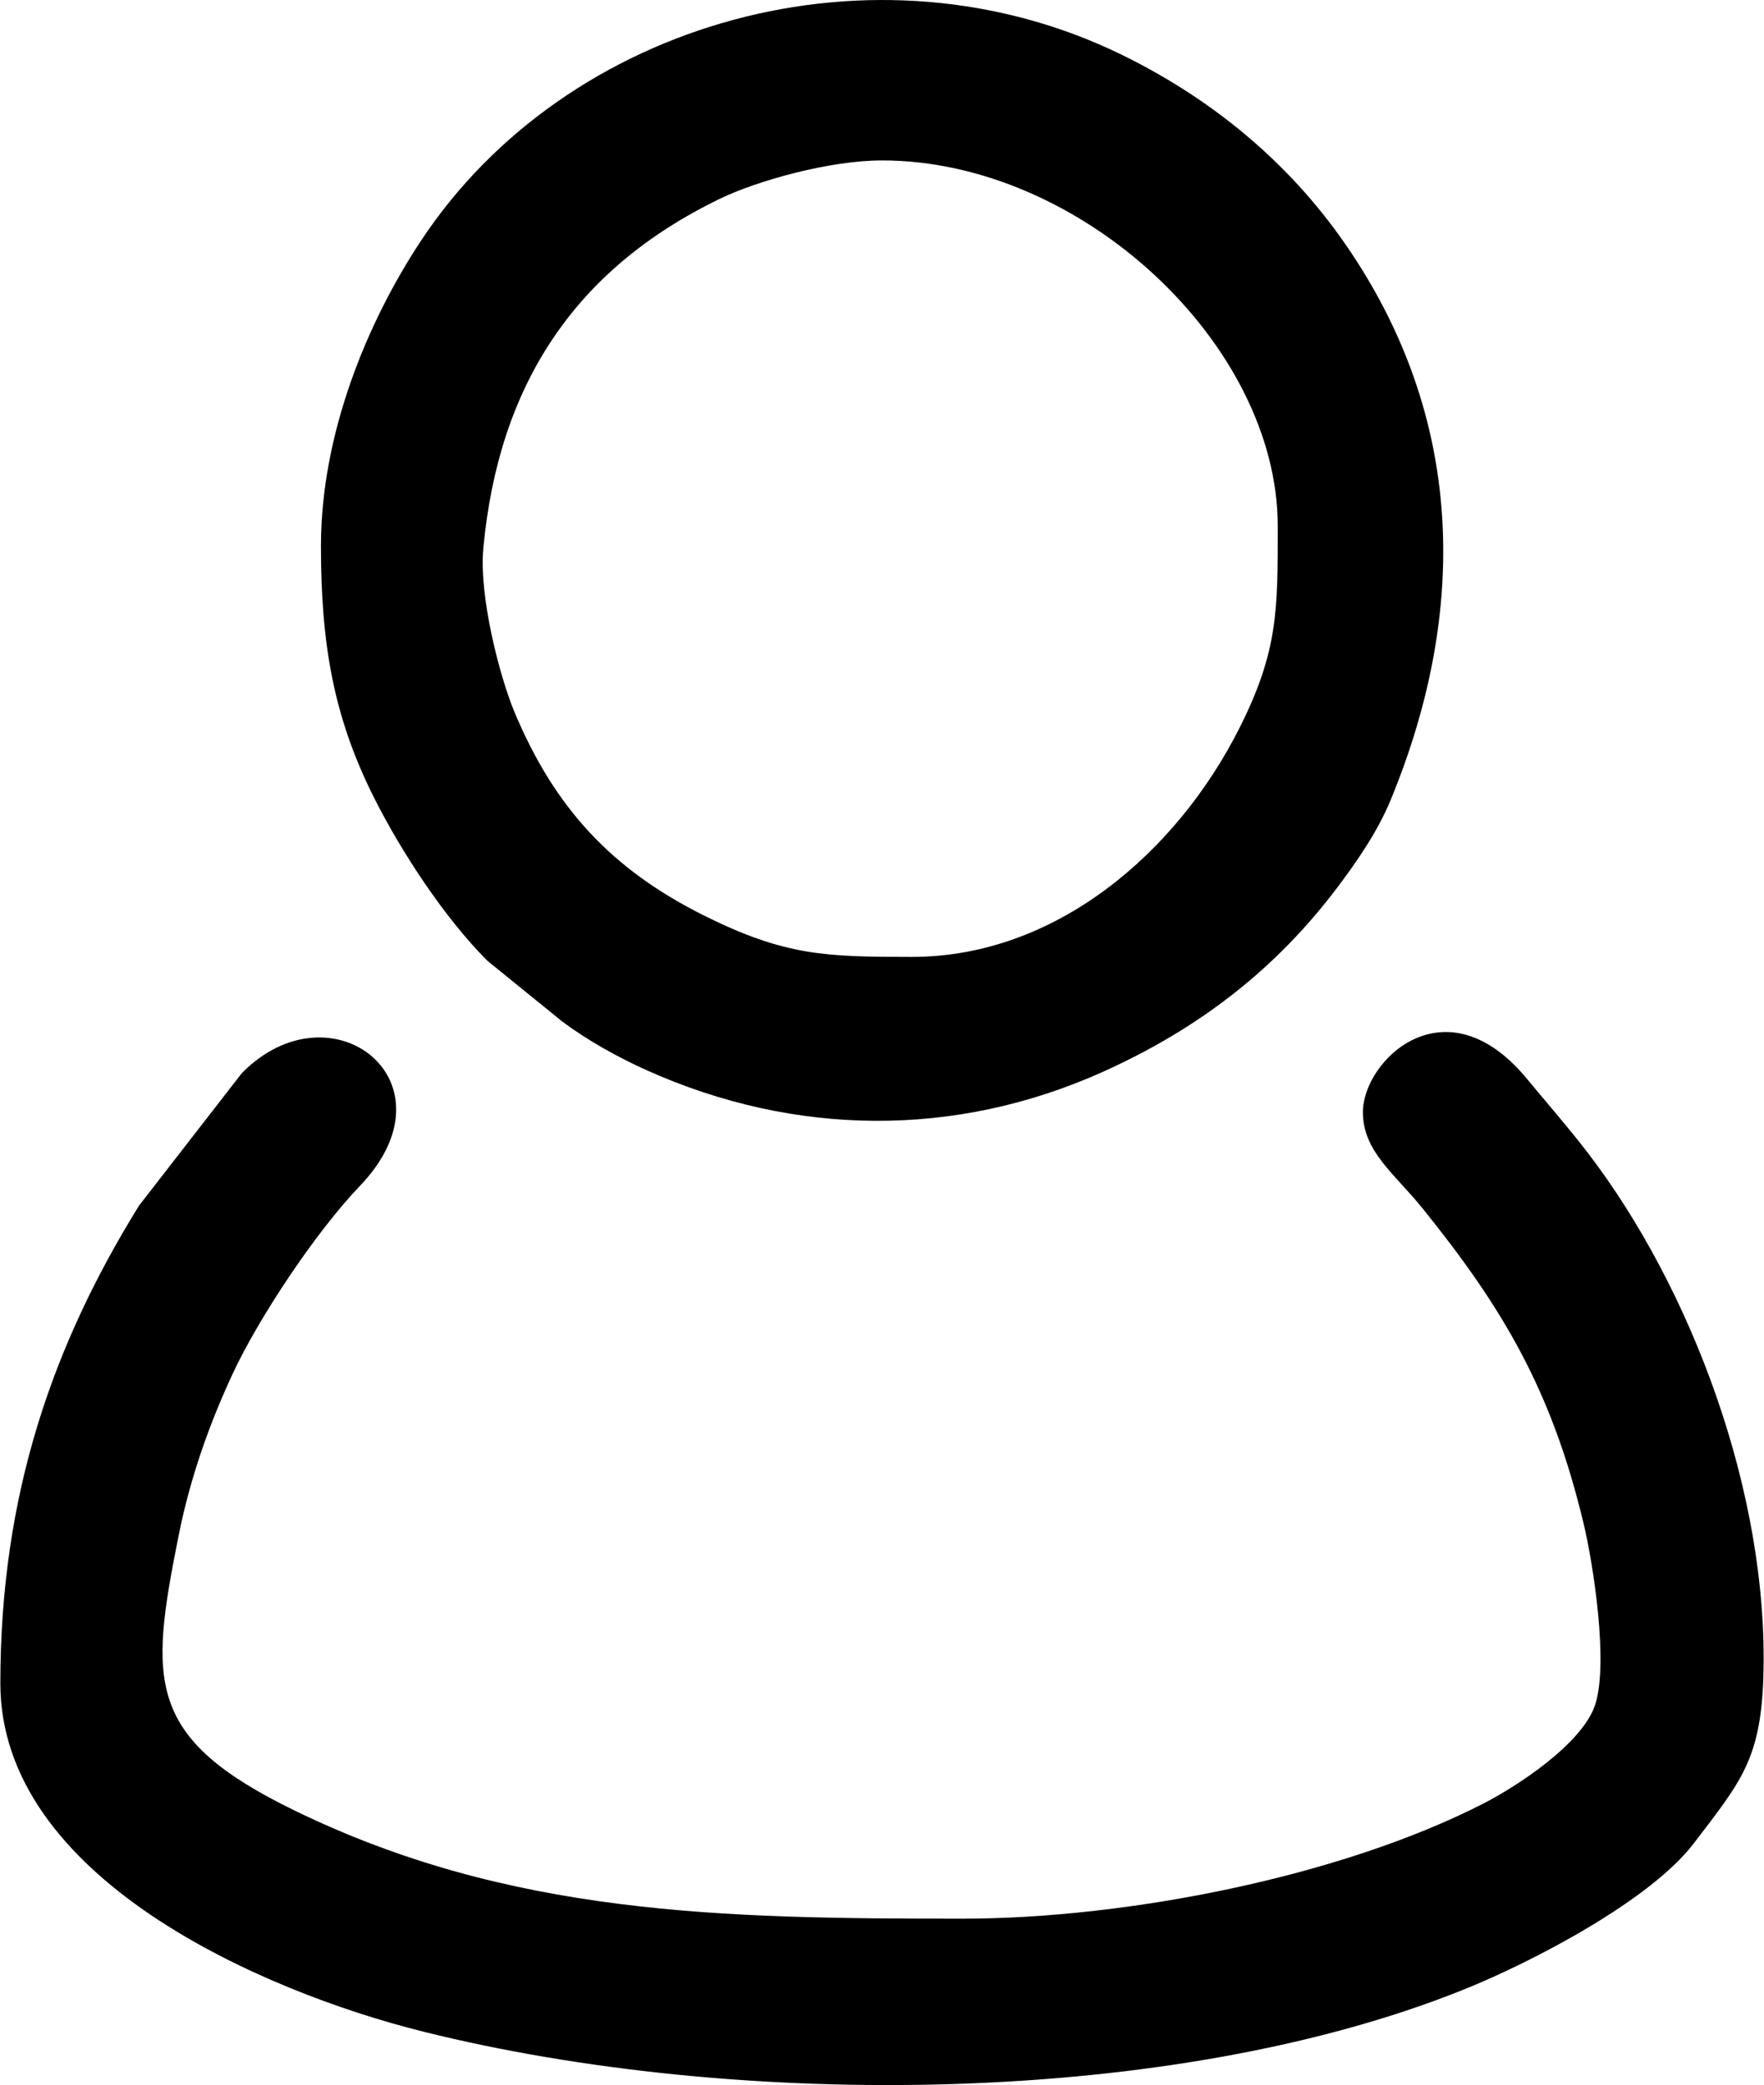
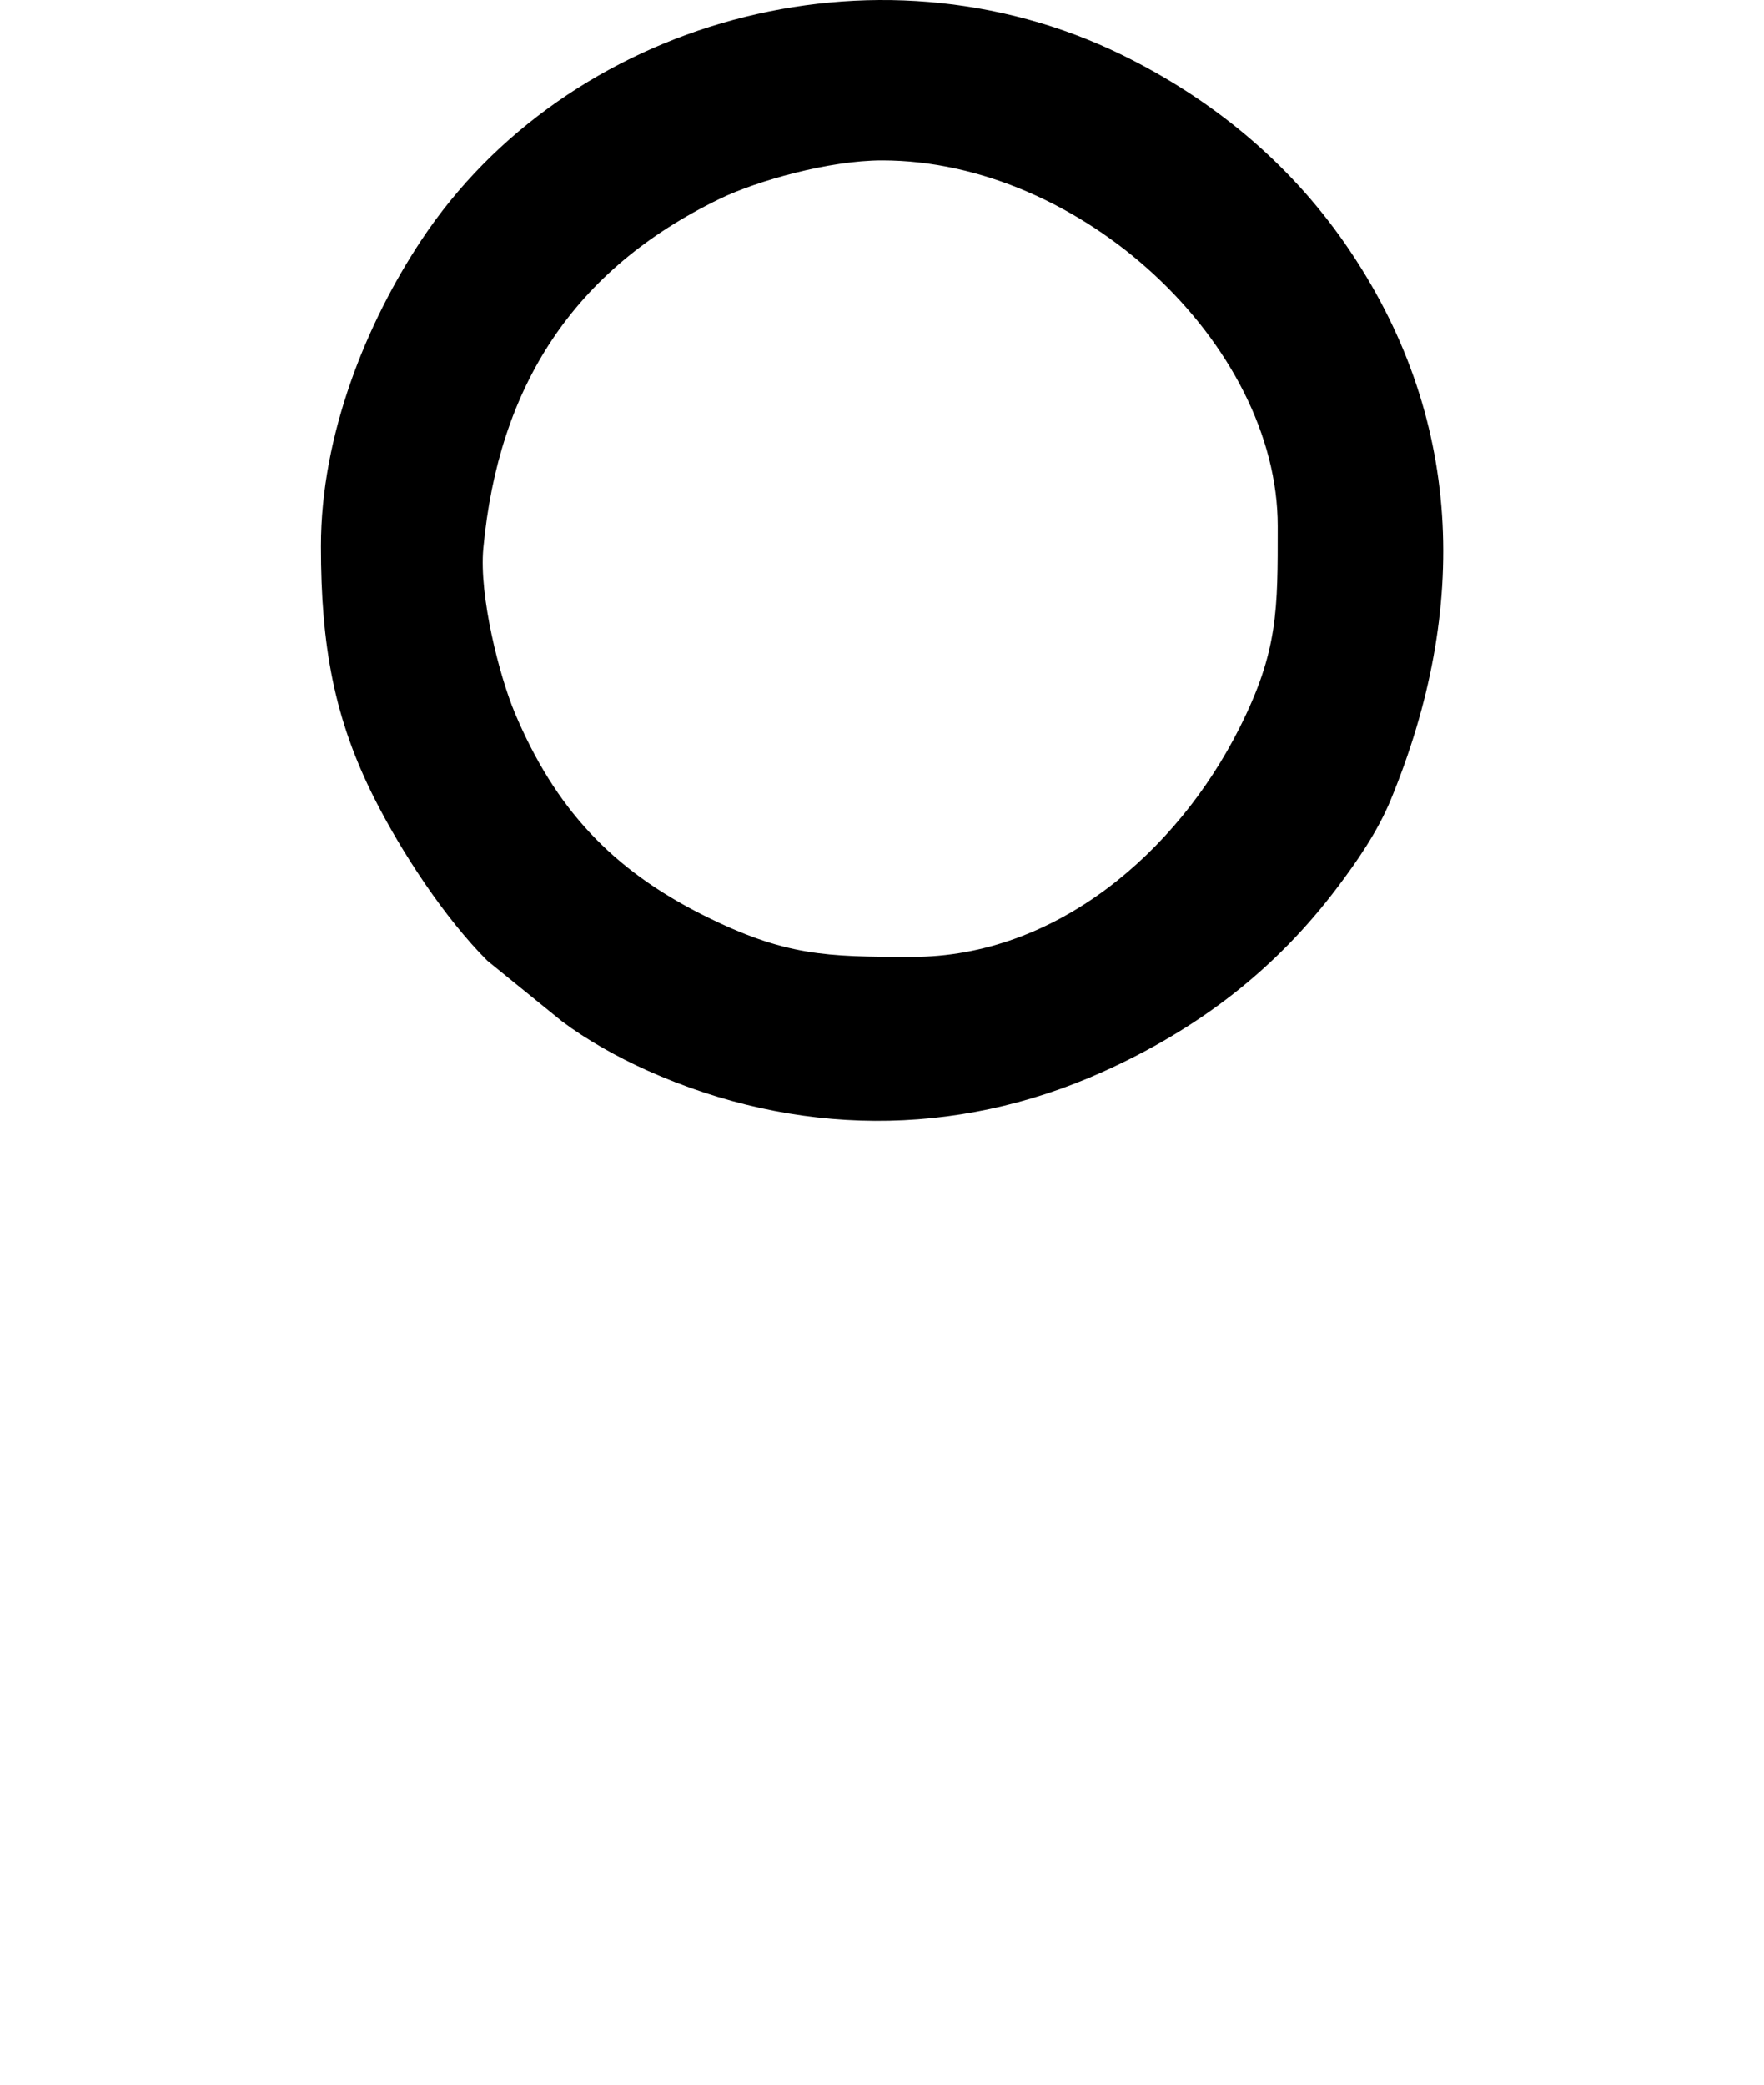
<svg xmlns="http://www.w3.org/2000/svg" xml:space="preserve" width="423px" height="500px" version="1.1" style="shape-rendering:geometricPrecision; text-rendering:geometricPrecision; image-rendering:optimizeQuality; fill-rule:evenodd; clip-rule:evenodd" viewBox="0 0 423 500">
  <defs>
    <style type="text/css">
   
    .fil0 {fill:black}
   
  </style>
  </defs>
  <g id="Слой_x0020_1">
    <g id="_1529688295424">
-       <path class="fil0" d="M326.818 266.703c0,9.417 7.607,14.767 14.247,22.992 19.392,24.022 31.009,43.709 38.636,75.48 2.395,9.974 6.064,33.806 2.793,43.685 -3.054,9.224 -18.488,19.384 -26.813,23.647 -34.337,17.582 -85.517,27.594 -124.962,27.594 -57.7,0 -108.577,-0.83 -160.197,-25.993 -35.675,-17.391 -34.671,-30.874 -27.701,-65.807 2.843,-14.244 7.49,-27.042 12.914,-38.74 6.231,-13.439 19.932,-34.081 30.537,-45.139 23.977,-25.002 -6.793,-48.902 -28.282,-27.081l-24.668 31.789c-20.505,33.173 -33.238,68.978 -33.238,114.513 0,46.543 62.508,73.854 101.435,83.554 75.477,18.809 179.491,18.072 249.498,-10.105 17.008,-6.845 44.823,-21.528 55.098,-34.994 11.961,-15.672 16.801,-20.813 16.801,-44.461 0,-44.234 -19.353,-92.722 -44.279,-123.892 -4.293,-5.368 -8.038,-9.676 -12.53,-15.099 -19.542,-23.593 -39.289,-4.348 -39.289,8.057z" />
      <path class="fil0" d="M211.5 38.469c47.839,0 94.897,44.135 94.897,87.69 0,20.061 0.139,29.934 -9.199,48.459 -15.035,29.825 -43.996,54.847 -78.491,54.847 -20.73,0 -30.494,-0.221 -50.055,-10.006 -21.92,-10.965 -35.574,-25.632 -45.197,-48.5 -3.658,-8.693 -8.628,-27.991 -7.556,-39.486 3.617,-38.784 21.564,-66.791 56.741,-83.815 8.94,-4.327 26.259,-9.189 38.86,-9.189zm-134.538 92.495c0,23.874 3.159,41.334 12.804,60.471 6.523,12.94 16.863,28.716 27.107,38.961l17.904 14.528c5.882,4.424 13.354,8.628 20.582,11.852 35.252,15.722 73.616,16.175 108.982,0.304 23.181,-10.403 41.645,-24.709 56.472,-44.431 4.521,-6.014 9.495,-13.12 12.709,-20.926 18.737,-45.515 17.648,-92.001 -11.017,-133.325 -13.597,-19.602 -31.931,-34.676 -53.327,-45.174 -59.465,-29.175 -133.378,-8.196 -168.197,44.459 -13.105,19.819 -24.019,46.579 -24.019,73.281z" />
    </g>
  </g>
</svg>